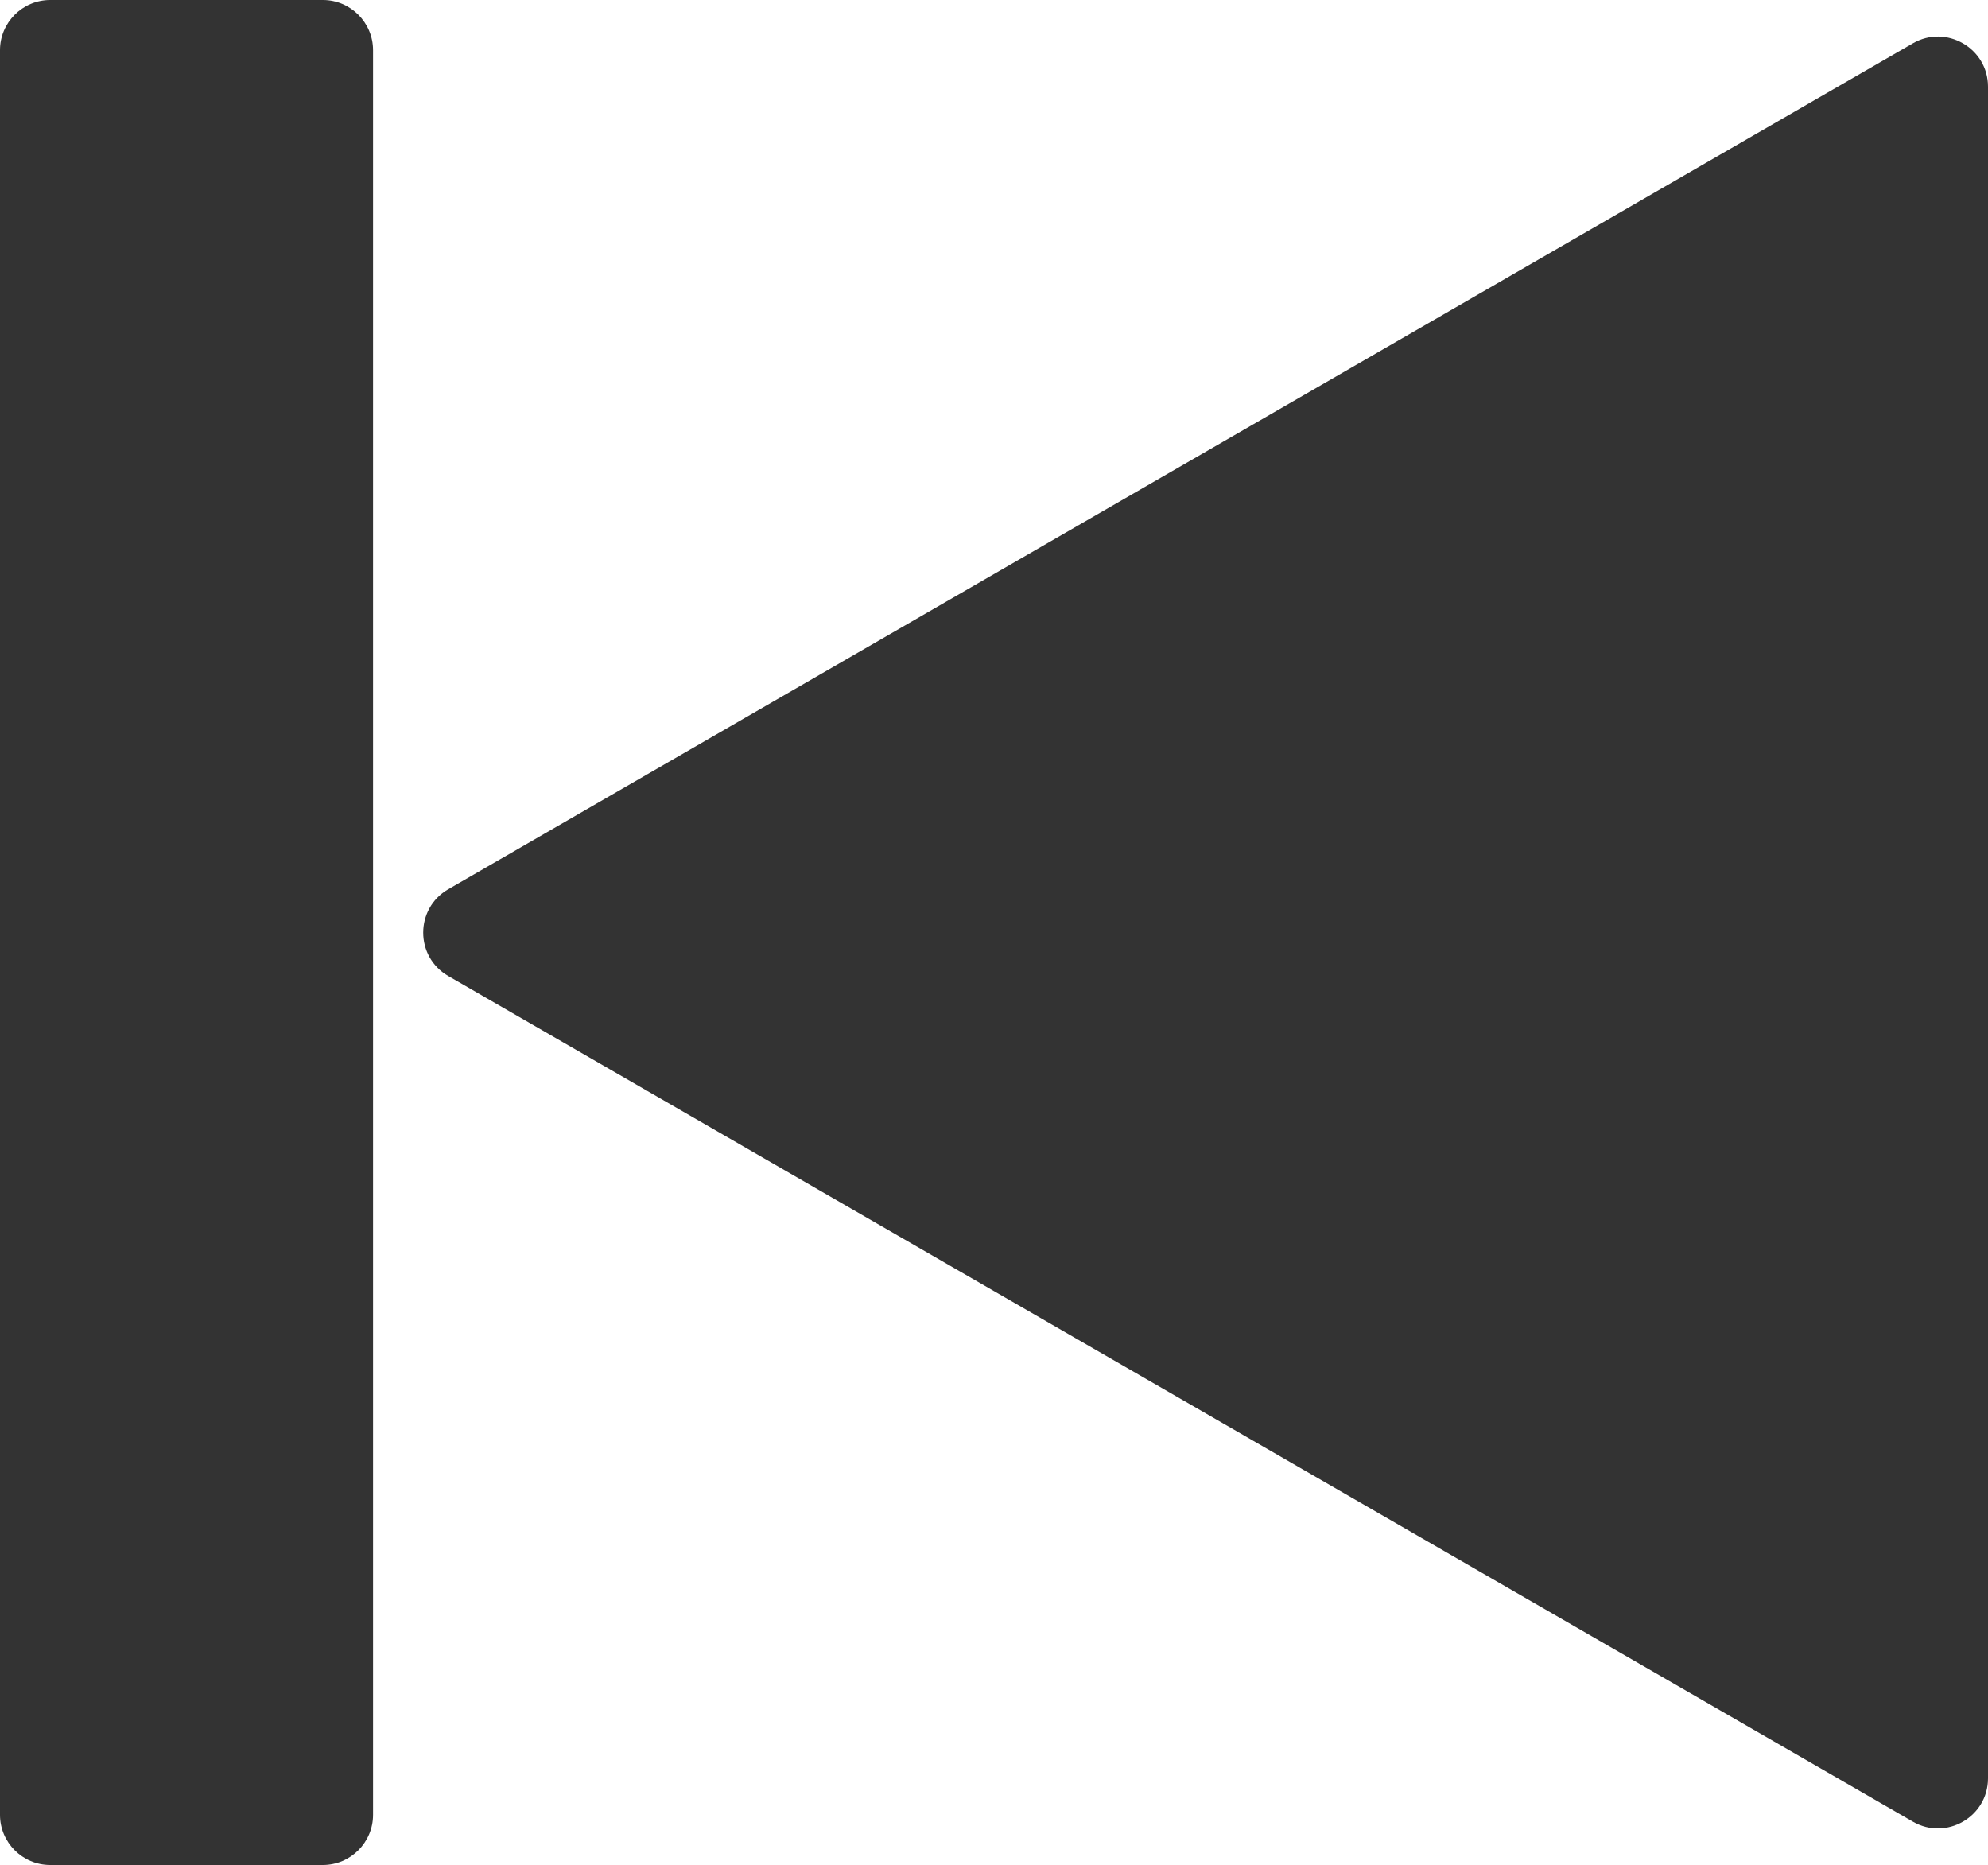
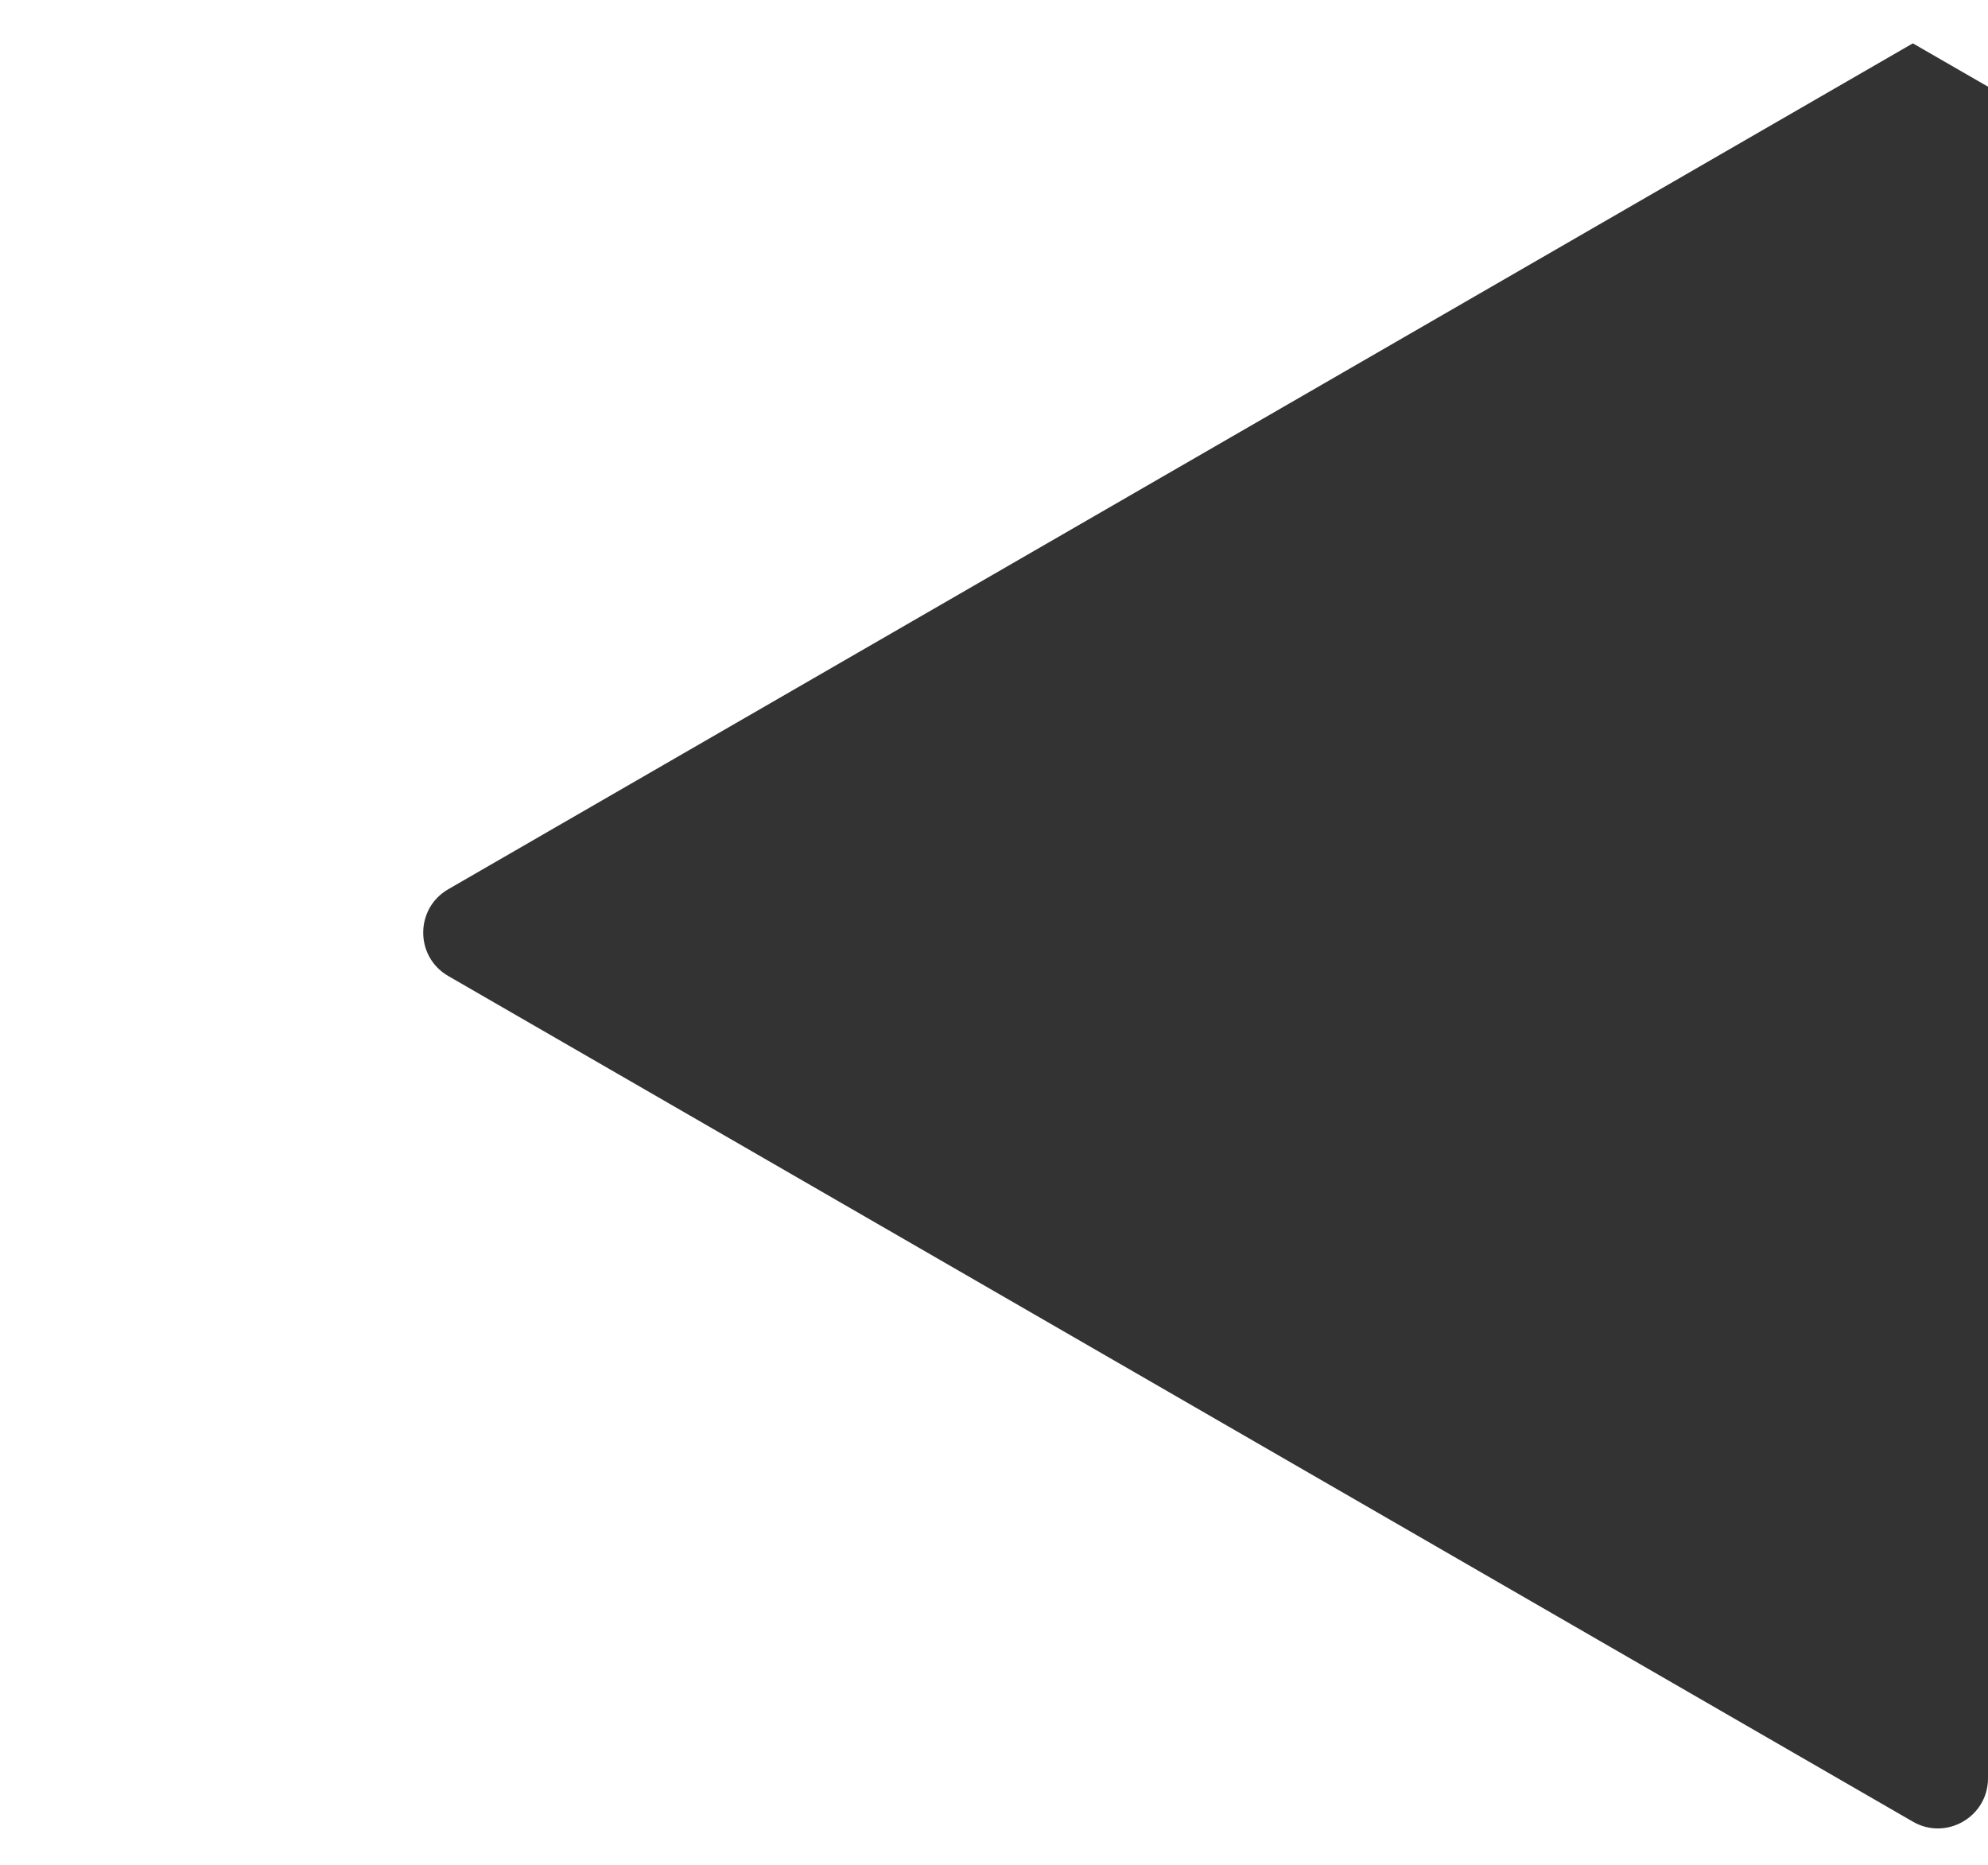
<svg xmlns="http://www.w3.org/2000/svg" id="_レイヤー_2" data-name="レイヤー 2" viewBox="0 0 79.35 74.43">
  <defs>
    <style>
      .cls-1 {
        fill: #333;
        stroke-width: 0px;
      }
    </style>
  </defs>
  <g id="layer">
    <g id="g15359">
-       <path id="path15355" class="cls-1" d="m79.35,3.46v67.51c0,1.54-1.67,2.5-3,1.73L17.89,38.95c-1.33-.77-1.33-2.69,0-3.46L76.35,1.73c1.33-.77,3,.19,3,1.73Z" />
-       <path id="path15357" class="cls-1" d="m2,0C.9,0,0,.9,0,2v70.43c0,1.1.9,2,2,2h10.89c1.1,0,2-.9,2-2V2c0-1.1-.9-2-2-2H2Z" />
+       <path id="path15355" class="cls-1" d="m79.35,3.46v67.51c0,1.54-1.67,2.5-3,1.73L17.89,38.95c-1.33-.77-1.33-2.69,0-3.46L76.35,1.73Z" />
    </g>
  </g>
</svg>